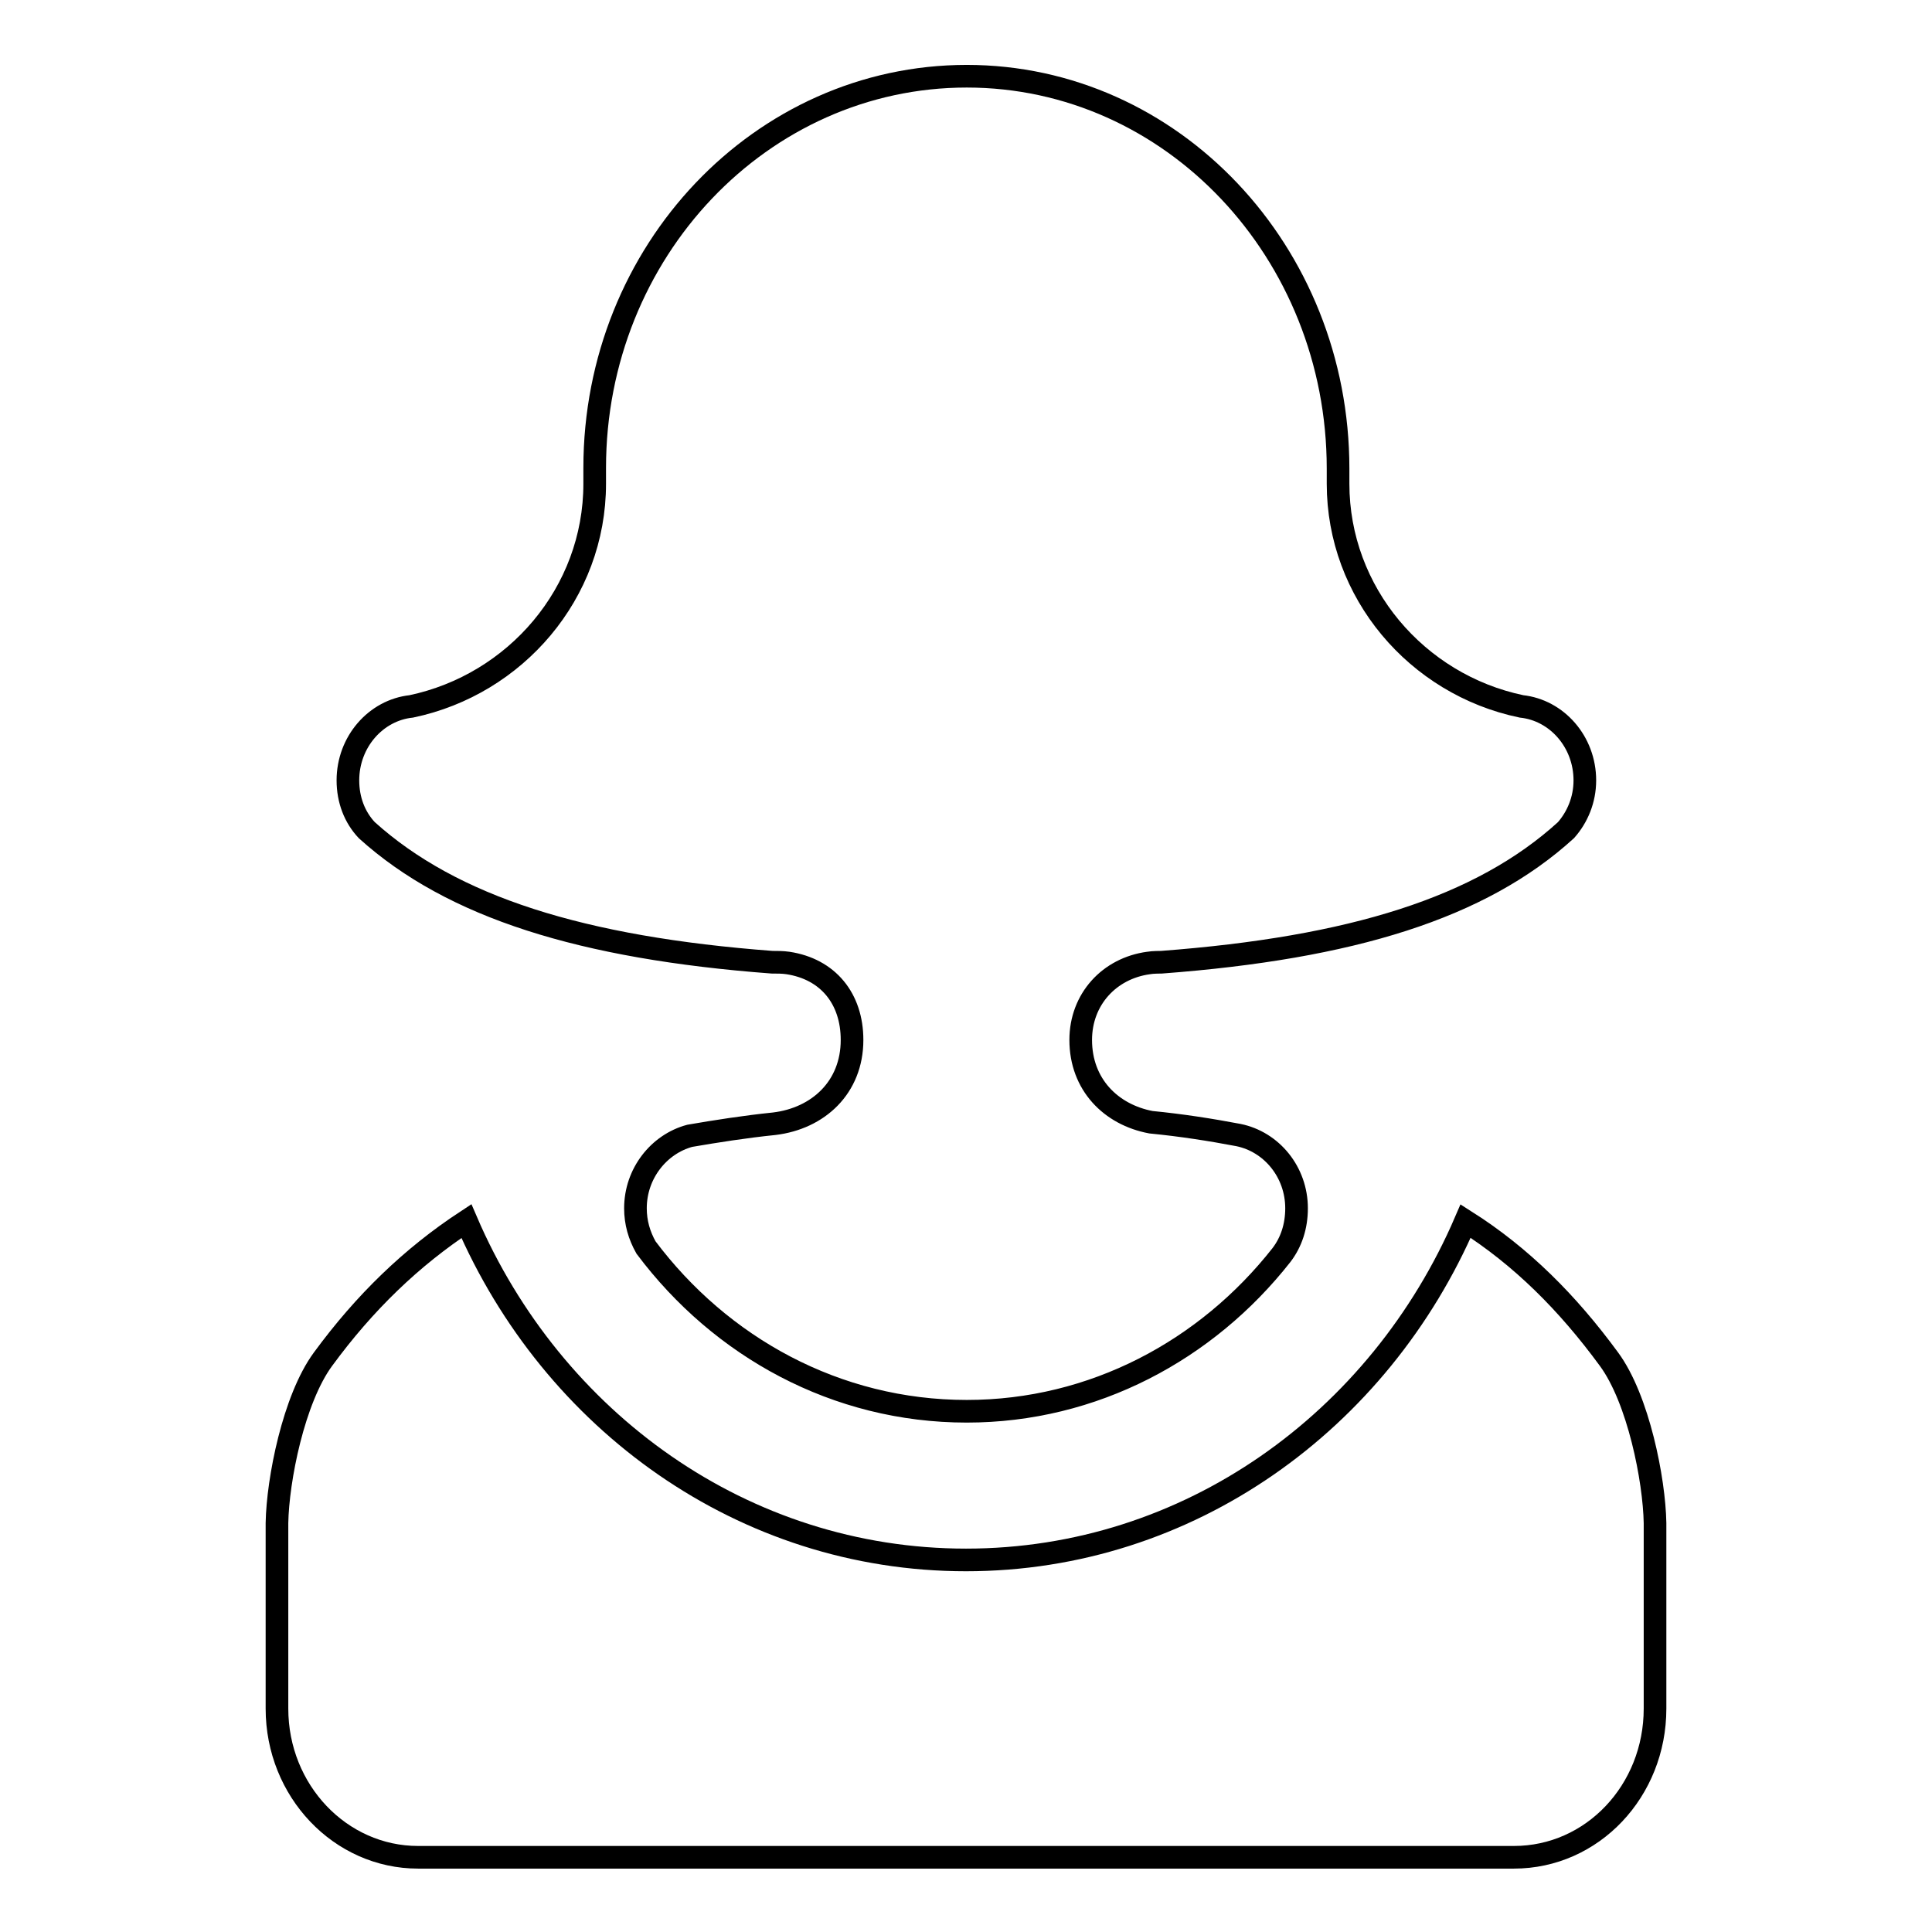
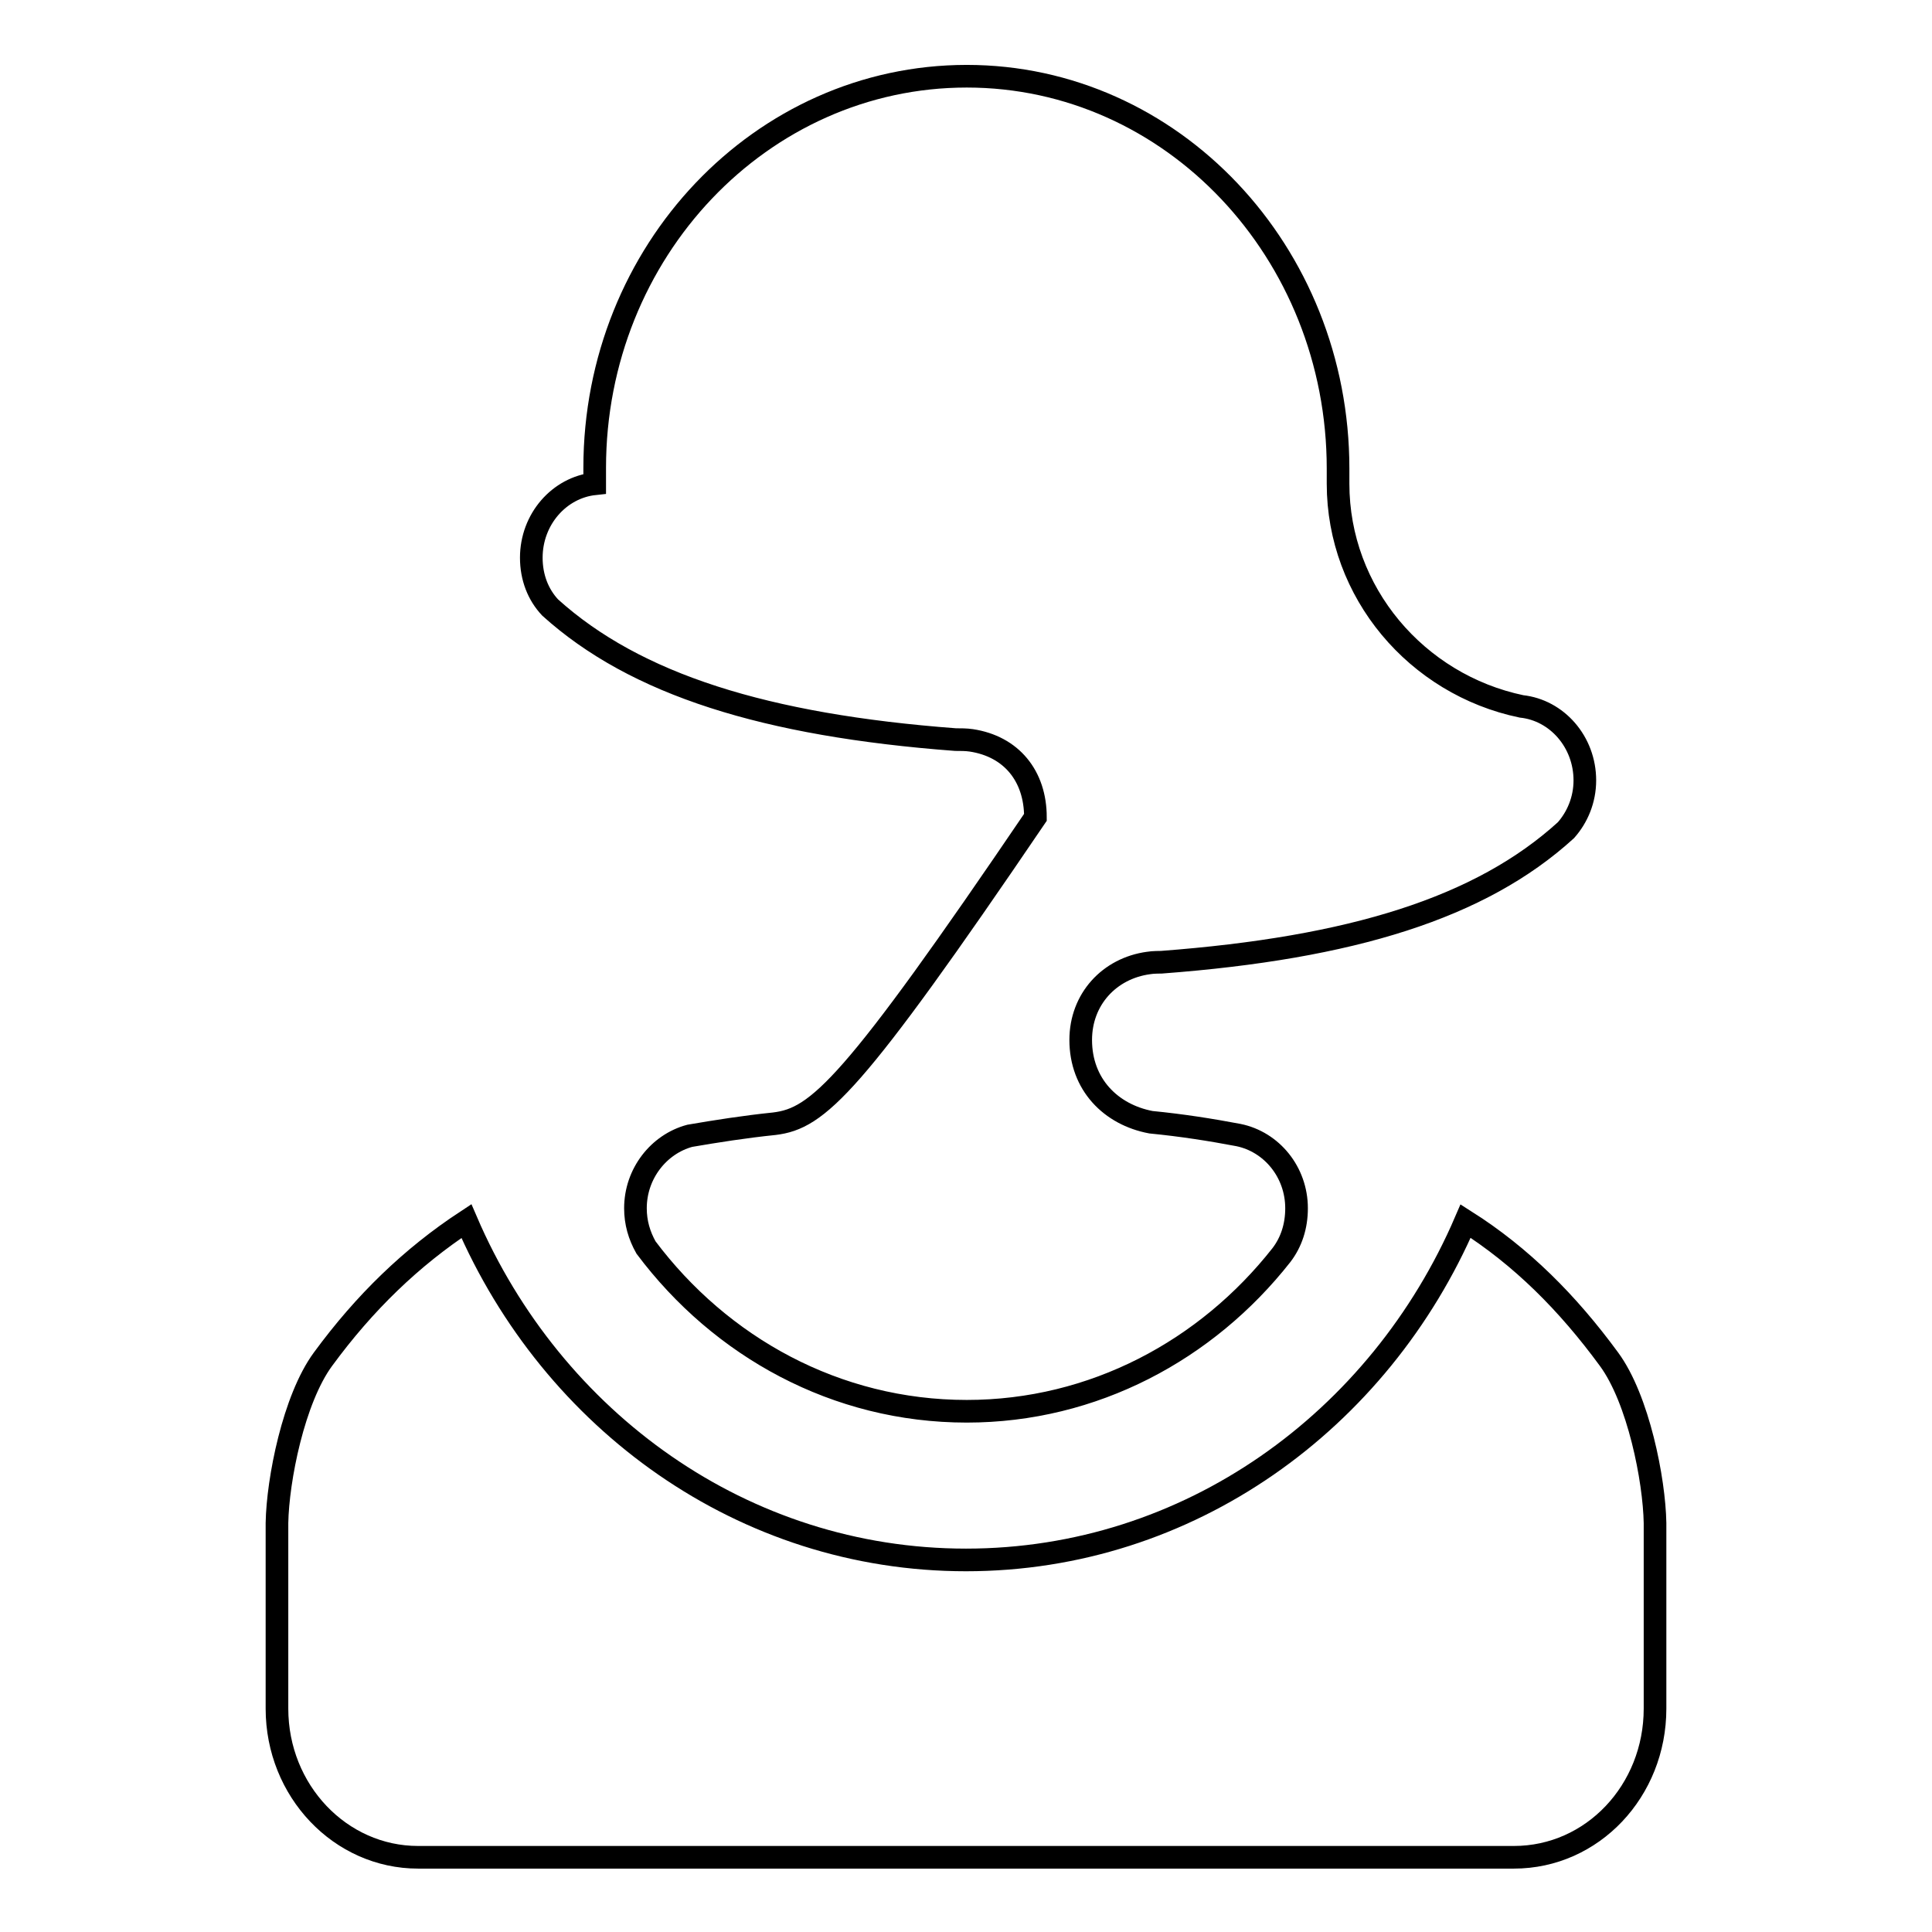
<svg xmlns="http://www.w3.org/2000/svg" version="1.1" x="0px" y="0px" viewBox="0 0 256 256" enable-background="new 0 0 256 256" xml:space="preserve">
  <g>
    <g>
-       <path stroke-width="3" fill-opacity="0" stroke="#000000" d="M213.2,180.1c-5.5-7.5-11.6-13.6-19-18.3c-11.4,26.5-36.7,44.9-66.2,44.9c-29.5,0-54.8-18.4-66.2-44.9c-7.3,4.8-13.5,10.8-19,18.3c-3.9,5.3-6,16-6.1,21.7c0,1.5,0,24.6,0,24.6c0,10.9,8.4,19.7,18.7,19.7h145.2c10.4,0,18.7-8.8,18.7-19.7c0,0,0-23.1,0-24.6C219.2,196.1,217.1,185.4,213.2,180.1z M102.6,148.9c-3.9,0.4-7.7,1-11.2,1.6c-4.1,1.1-7.2,5-7.2,9.6c0,1.9,0.5,3.6,1.4,5.2c9.9,13.2,25.2,21.7,42.5,21.7c16.8,0,31.8-8.1,41.7-20.7c1.3-1.7,2-3.8,2-6.2c0-4.8-3.3-8.8-7.7-9.7c-3.7-0.7-7.5-1.3-11.6-1.7c-5.3-1-9.3-5-9.3-10.9c0-5.4,3.8-9.5,9-10.2c0.5-0.1,1.7-0.1,1.7-0.1c25.2-1.9,42.3-7.2,53.6-17.5c1.5-1.7,2.5-4,2.5-6.6c0-5.1-3.7-9.3-8.4-9.8c-13.9-2.9-24.3-15.1-24.3-29.5v-2c0-28.7-22-52-49.2-52S78.8,33.3,78.8,62v2.1c0,14.5-10.5,26.6-24.3,29.5c-4.7,0.5-8.4,4.7-8.4,9.8c0,2.6,0.9,4.9,2.5,6.6c11.3,10.2,28.5,15.6,53.7,17.5c0.7,0,1.4,0,2.1,0.1c5.3,0.8,8.5,4.7,8.5,10.2C112.9,144.1,108.4,148.2,102.6,148.9z" />
+       <path stroke-width="3" fill-opacity="0" stroke="#000000" d="M213.2,180.1c-5.5-7.5-11.6-13.6-19-18.3c-11.4,26.5-36.7,44.9-66.2,44.9c-29.5,0-54.8-18.4-66.2-44.9c-7.3,4.8-13.5,10.8-19,18.3c-3.9,5.3-6,16-6.1,21.7c0,1.5,0,24.6,0,24.6c0,10.9,8.4,19.7,18.7,19.7h145.2c10.4,0,18.7-8.8,18.7-19.7c0,0,0-23.1,0-24.6C219.2,196.1,217.1,185.4,213.2,180.1z M102.6,148.9c-3.9,0.4-7.7,1-11.2,1.6c-4.1,1.1-7.2,5-7.2,9.6c0,1.9,0.5,3.6,1.4,5.2c9.9,13.2,25.2,21.7,42.5,21.7c16.8,0,31.8-8.1,41.7-20.7c1.3-1.7,2-3.8,2-6.2c0-4.8-3.3-8.8-7.7-9.7c-3.7-0.7-7.5-1.3-11.6-1.7c-5.3-1-9.3-5-9.3-10.9c0-5.4,3.8-9.5,9-10.2c0.5-0.1,1.7-0.1,1.7-0.1c25.2-1.9,42.3-7.2,53.6-17.5c1.5-1.7,2.5-4,2.5-6.6c0-5.1-3.7-9.3-8.4-9.8c-13.9-2.9-24.3-15.1-24.3-29.5v-2c0-28.7-22-52-49.2-52S78.8,33.3,78.8,62v2.1c-4.7,0.5-8.4,4.7-8.4,9.8c0,2.6,0.9,4.9,2.5,6.6c11.3,10.2,28.5,15.6,53.7,17.5c0.7,0,1.4,0,2.1,0.1c5.3,0.8,8.5,4.7,8.5,10.2C112.9,144.1,108.4,148.2,102.6,148.9z" />
    </g>
  </g>
</svg>